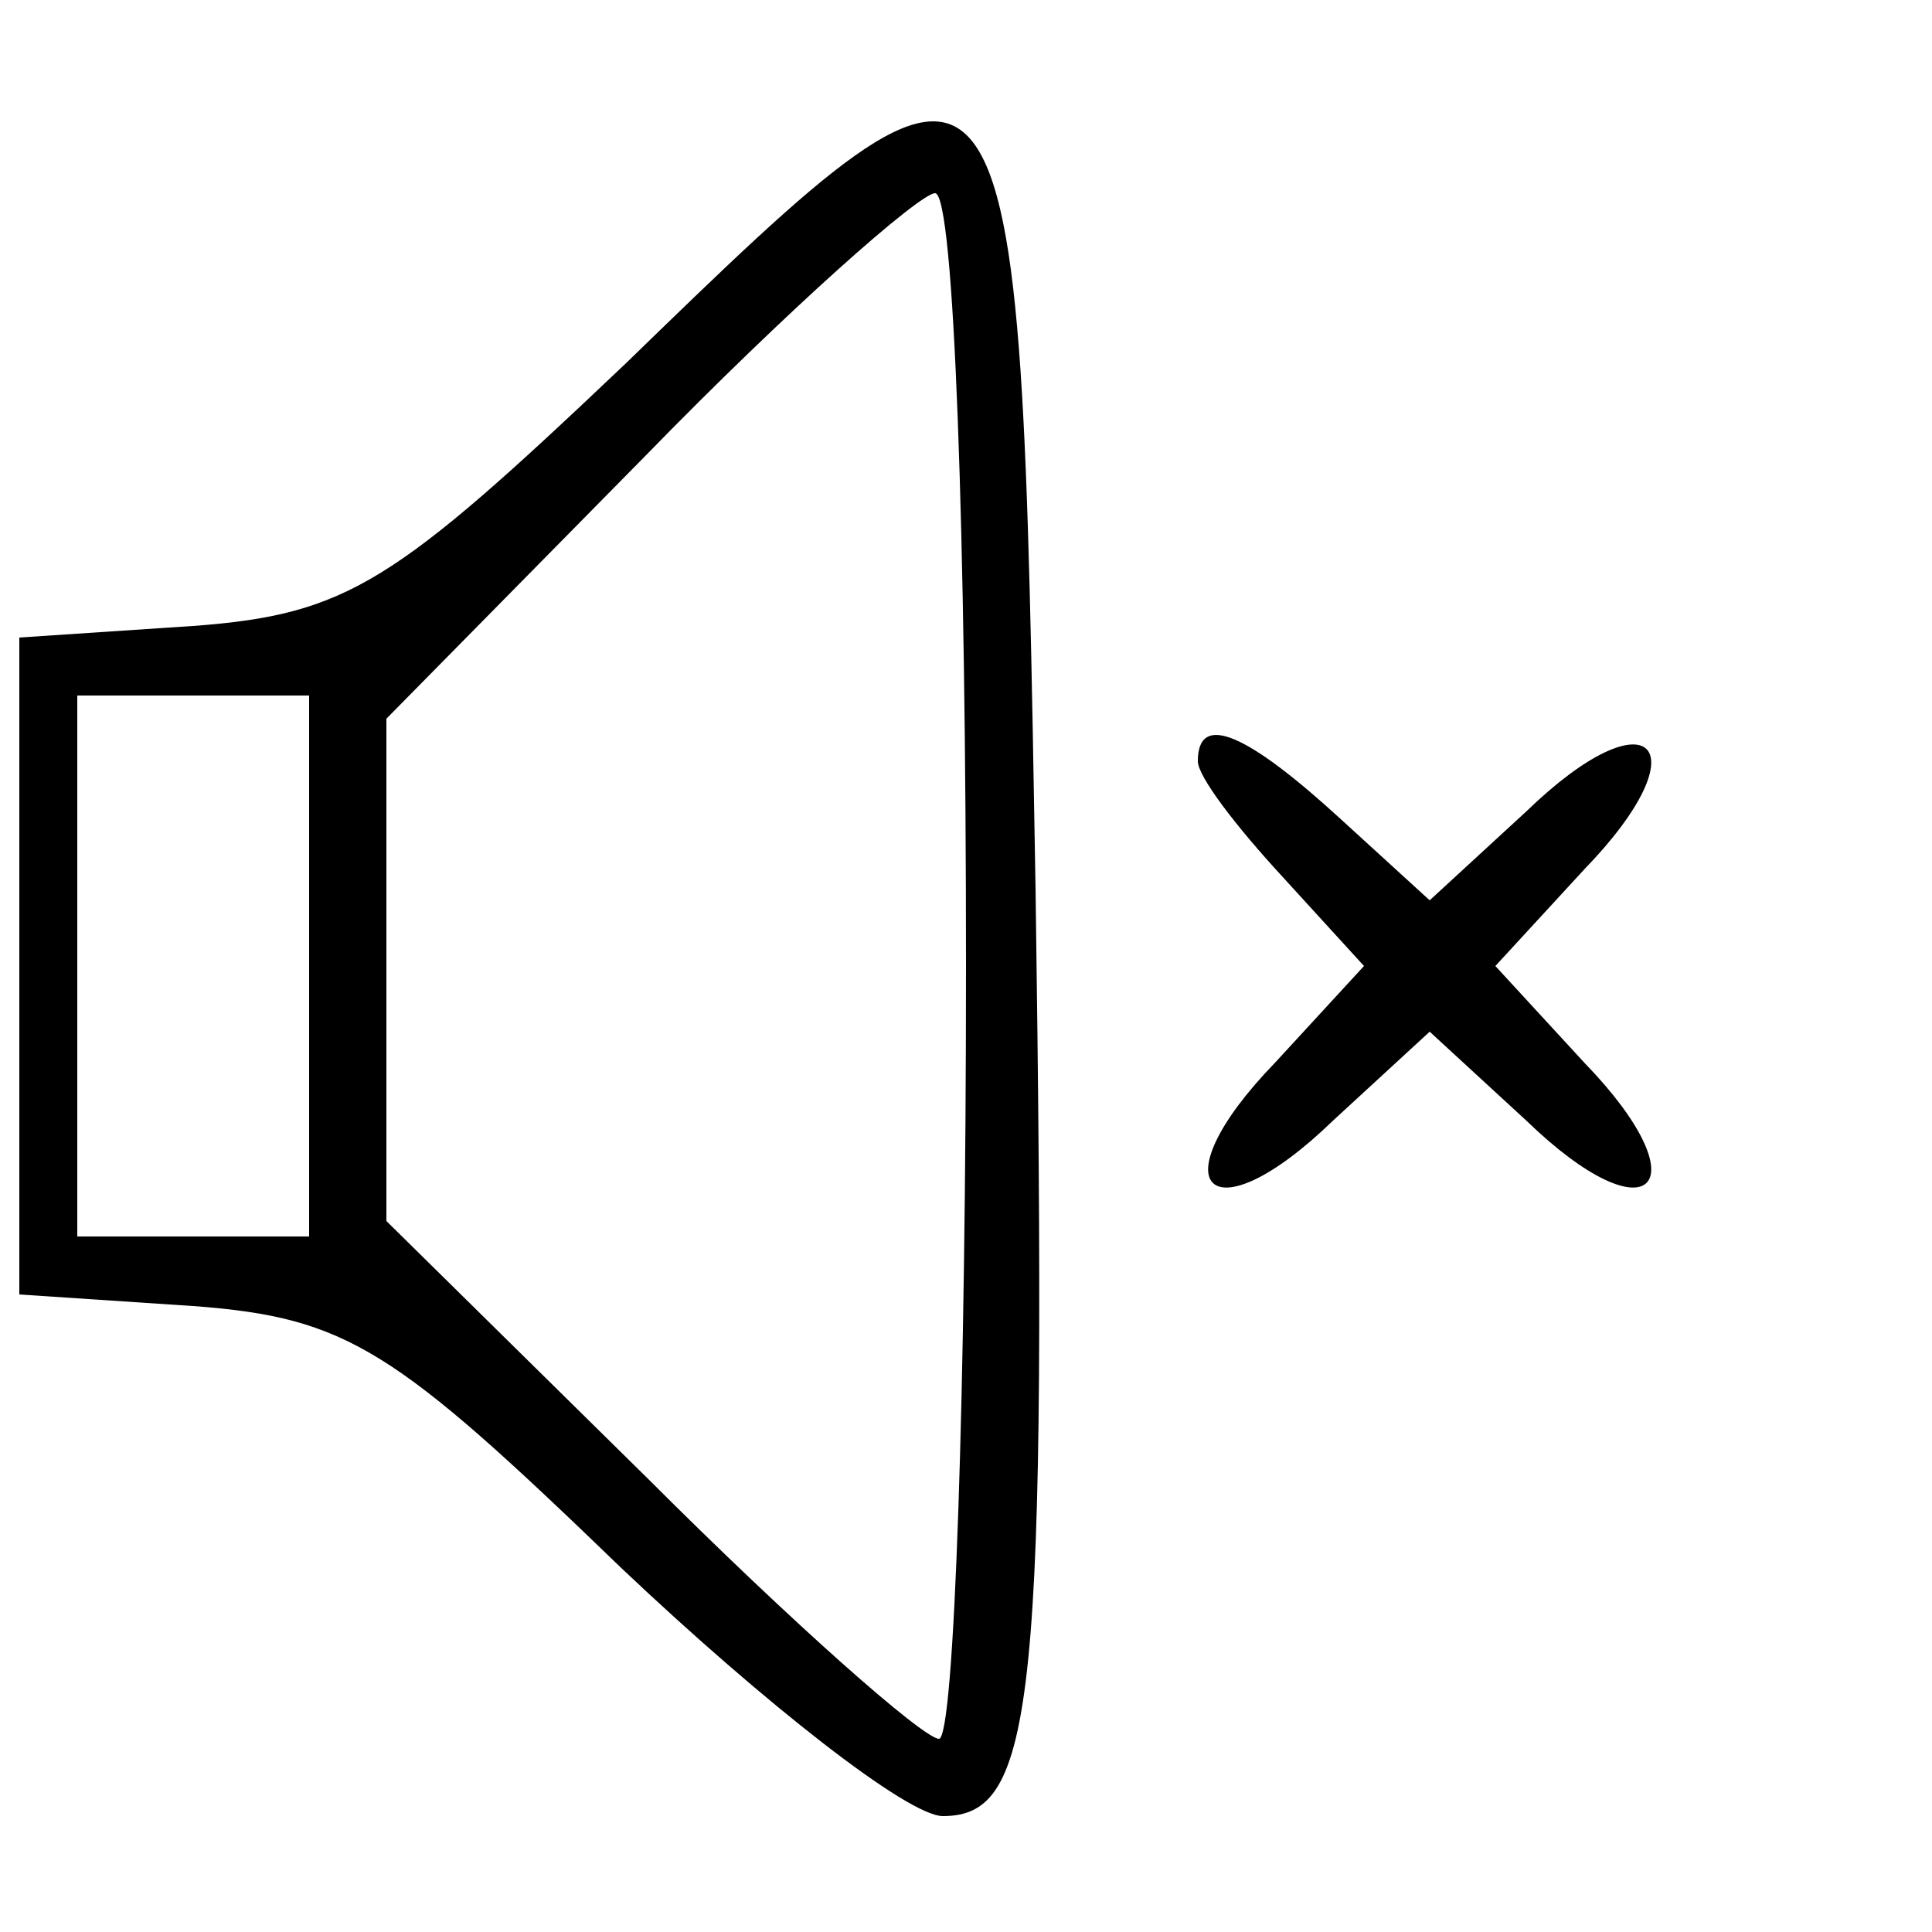
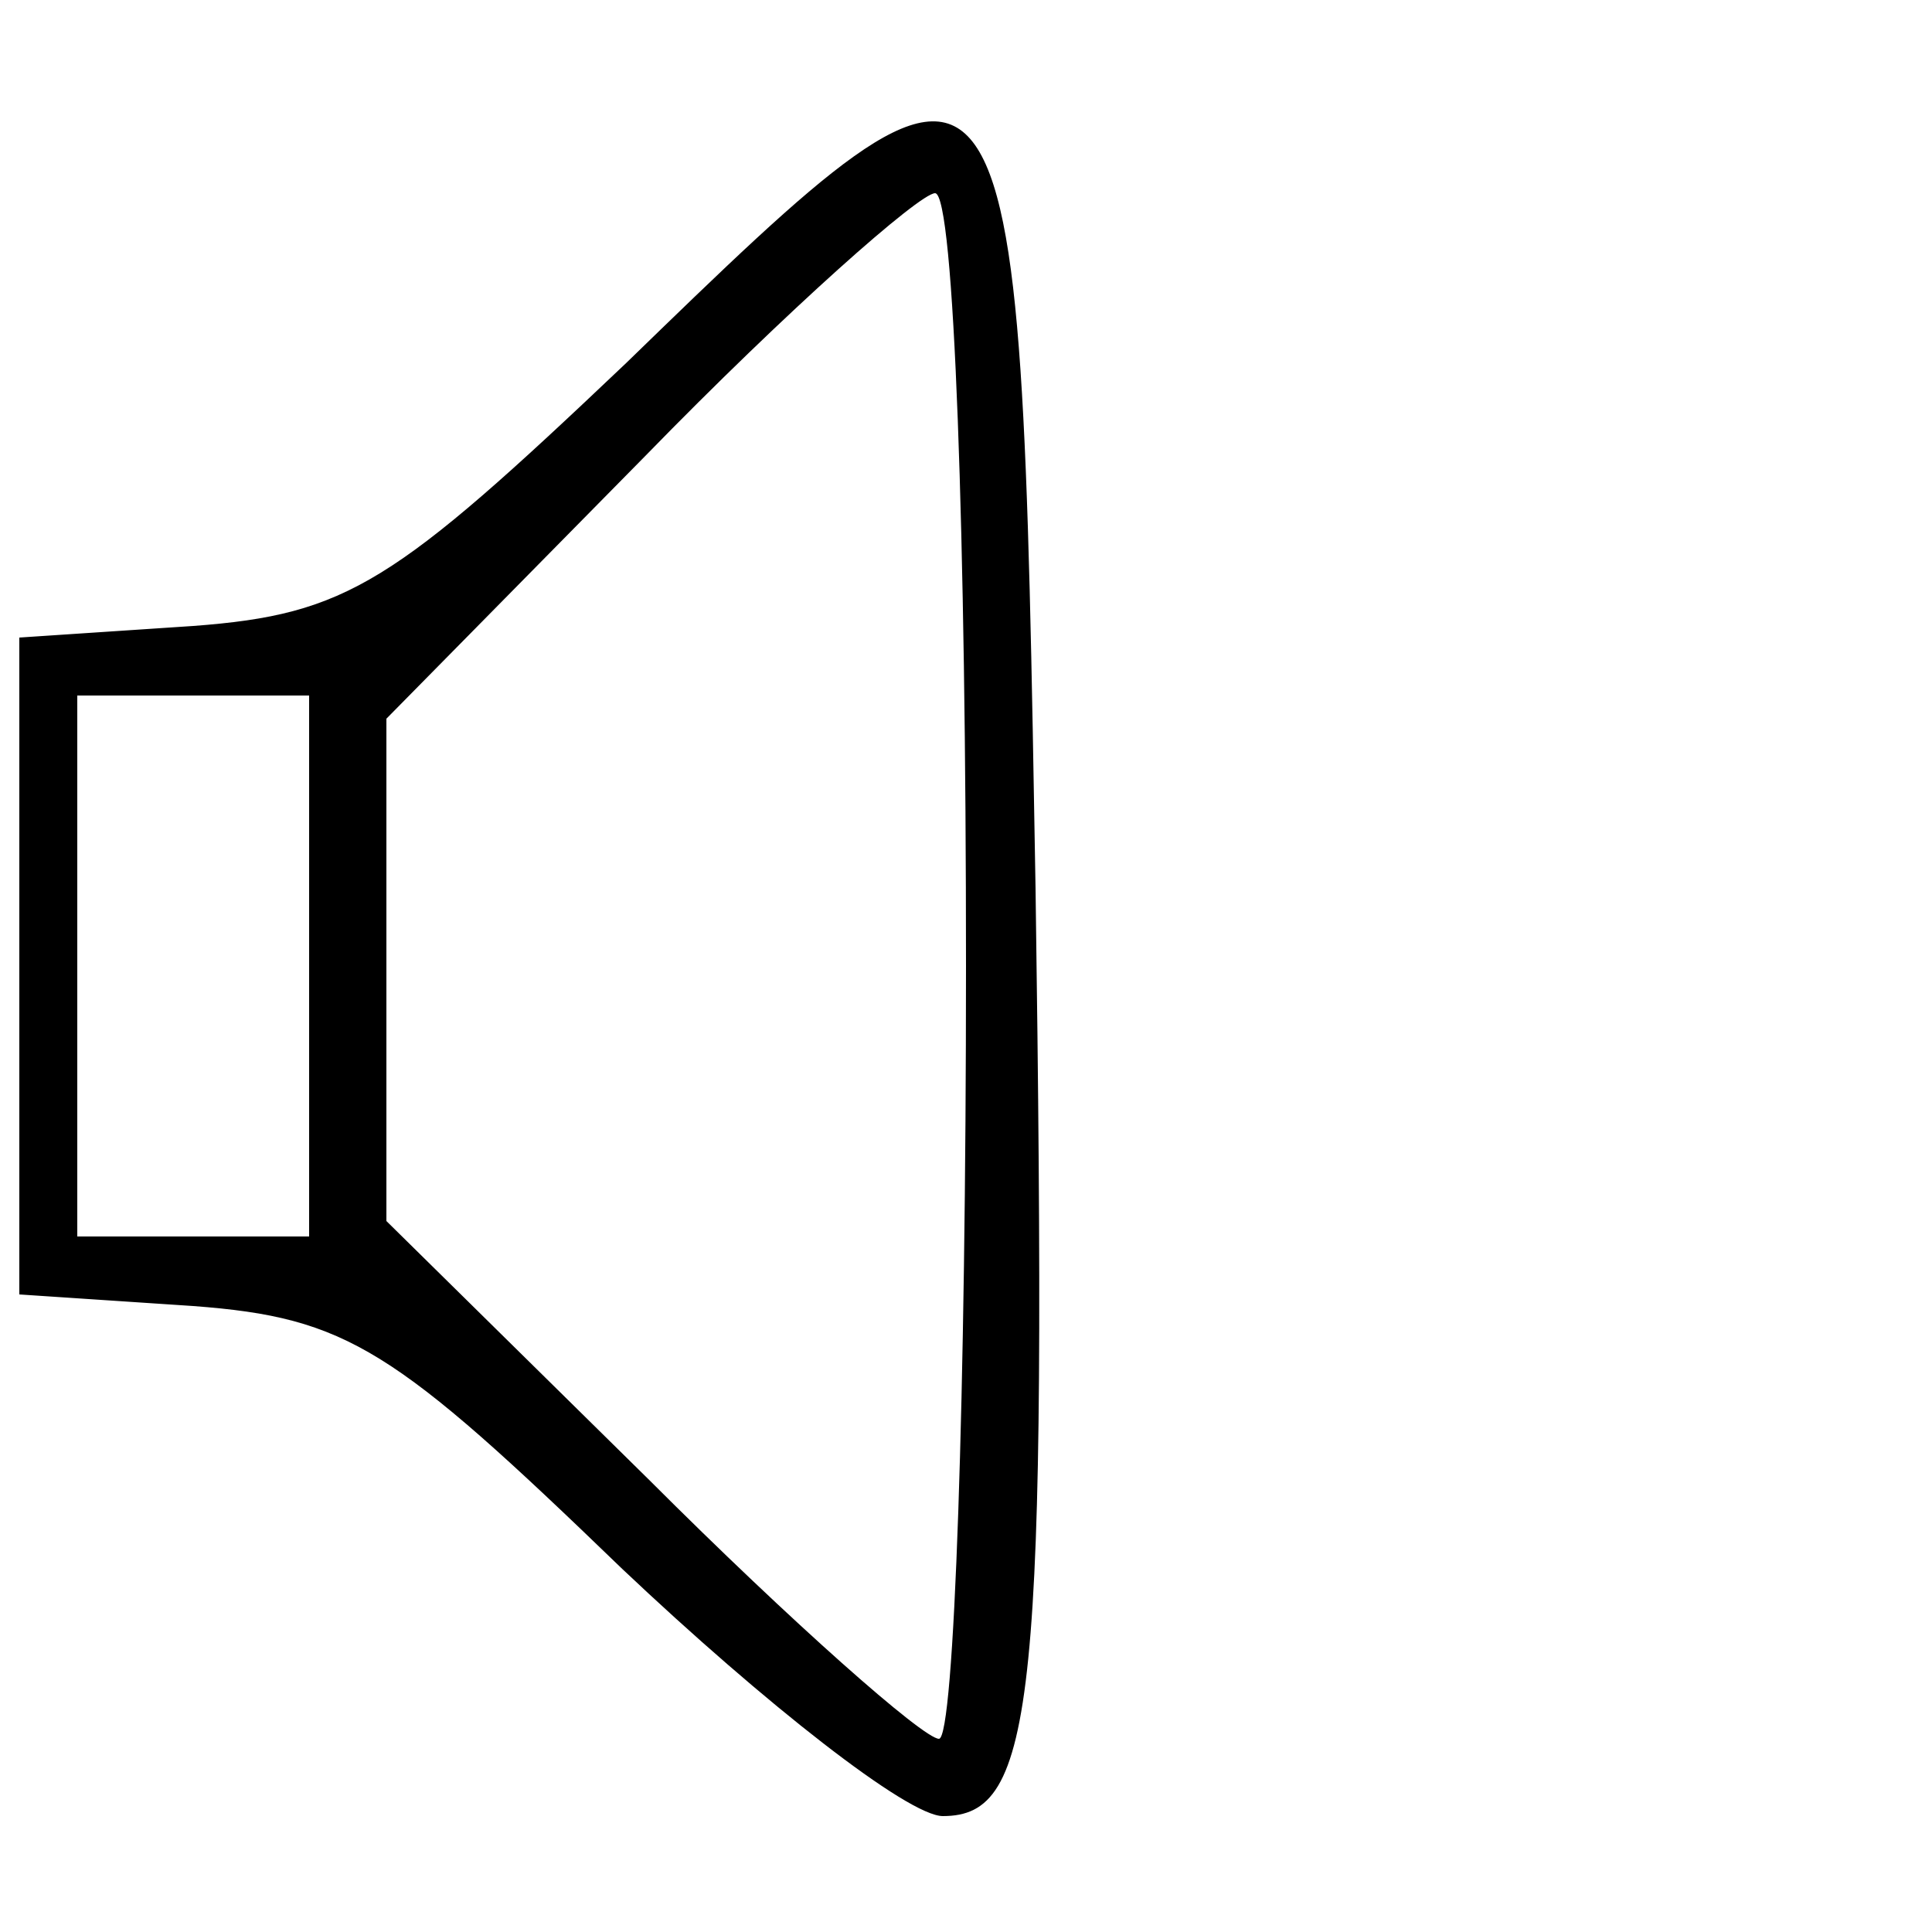
<svg xmlns="http://www.w3.org/2000/svg" version="1.0" width="50pt" height="50pt" viewBox="0 0 50 50" preserveAspectRatio="xMidYMid meet">
  <g transform="translate(0,50) scale(0.1,-0.1)" fill="#000000" stroke="none">
    <path d="M162 406 c-60 -57 -72 -65 -112 -68 l-45 -3 0 -85 0 -85 45 -3 c40 -3 52 -11 111 -68 37 -35 74 -64 83 -64 24 0 27 29 24 240 -4 235 -4 235 -106 136z m88 -156 c0 -110 -3 -200 -7 -200 -4 0 -38 30 -75 67 l-68 67 0 65 0 65 67 68 c37 38 71 68 75 68 5 0 8 -90 8 -200z m-170 0 l0 -70 -30 0 -30 0 0 70 0 70 30 0 30 0 0 -70z" />
-     <path d="M310 303 c0 -4 10 -17 22 -30 l21 -23 -23 -25 c-31 -32 -17 -46 15 -15 l25 23 25 -23 c32 -31 46 -17 15 15 l-23 25 23 25 c31 32 17 46 -15 15 l-25 -23 -23 21 c-24 22 -37 28 -37 15z" />
  </g>
</svg>